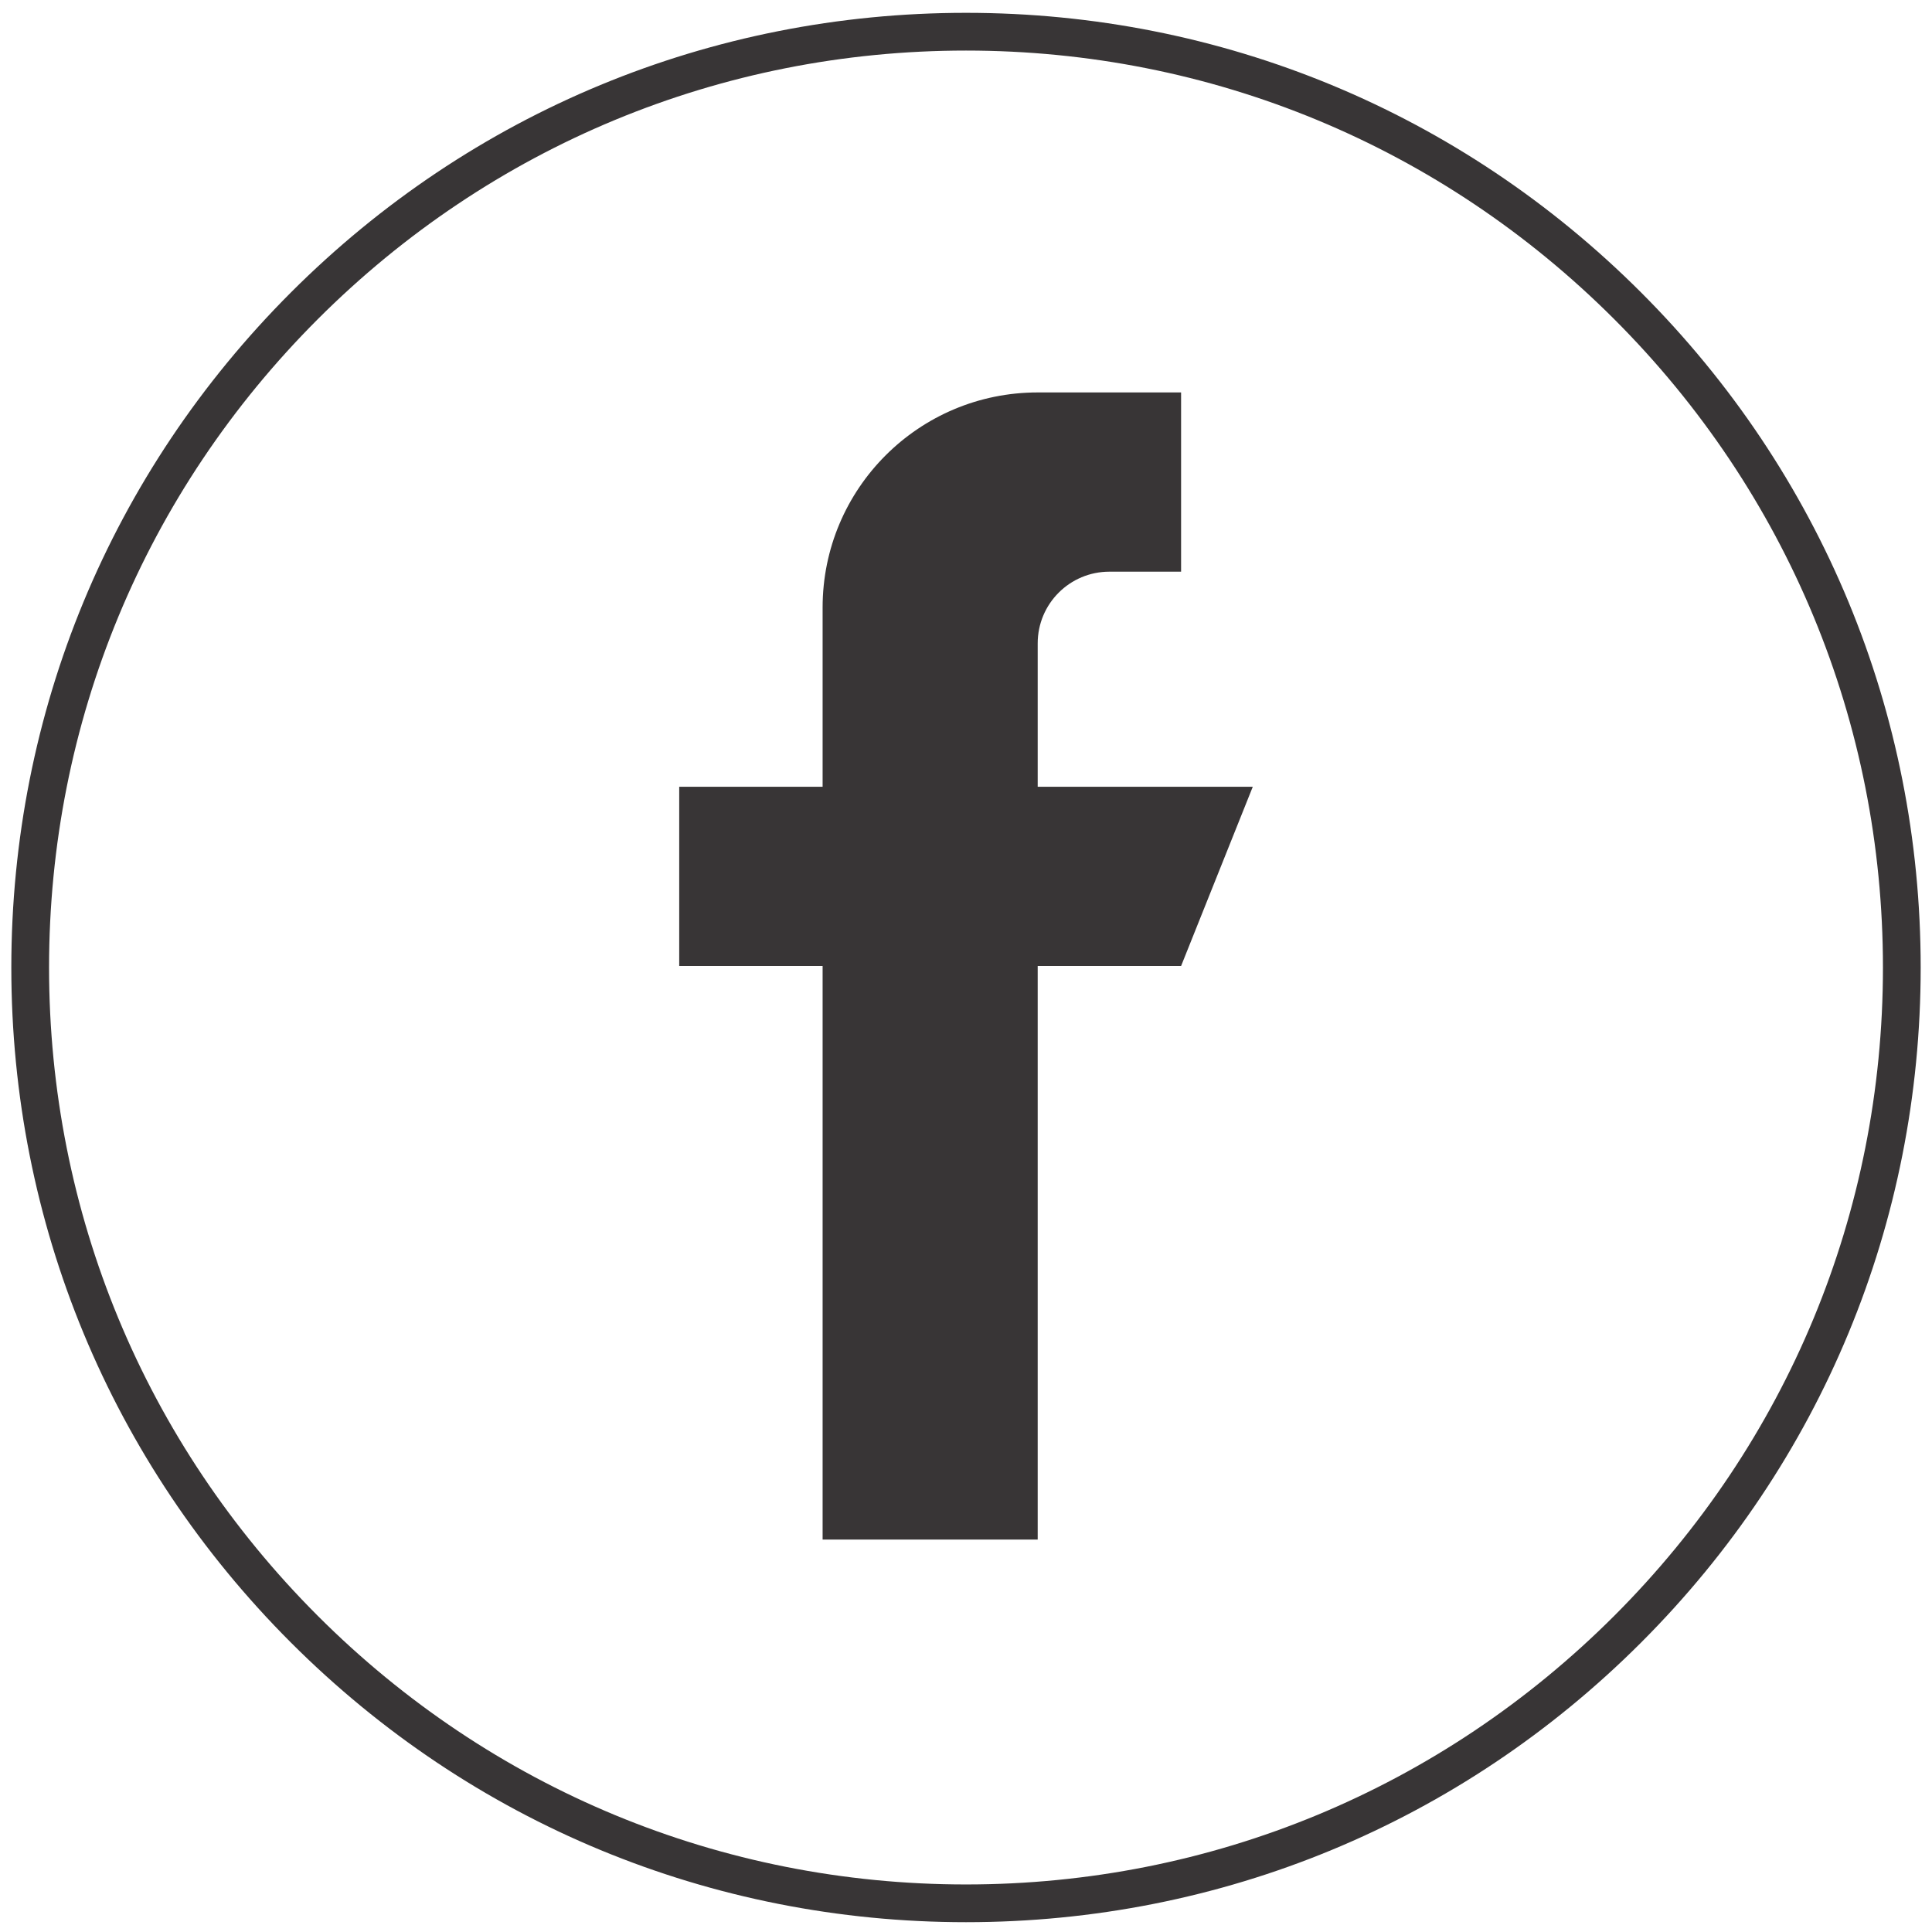
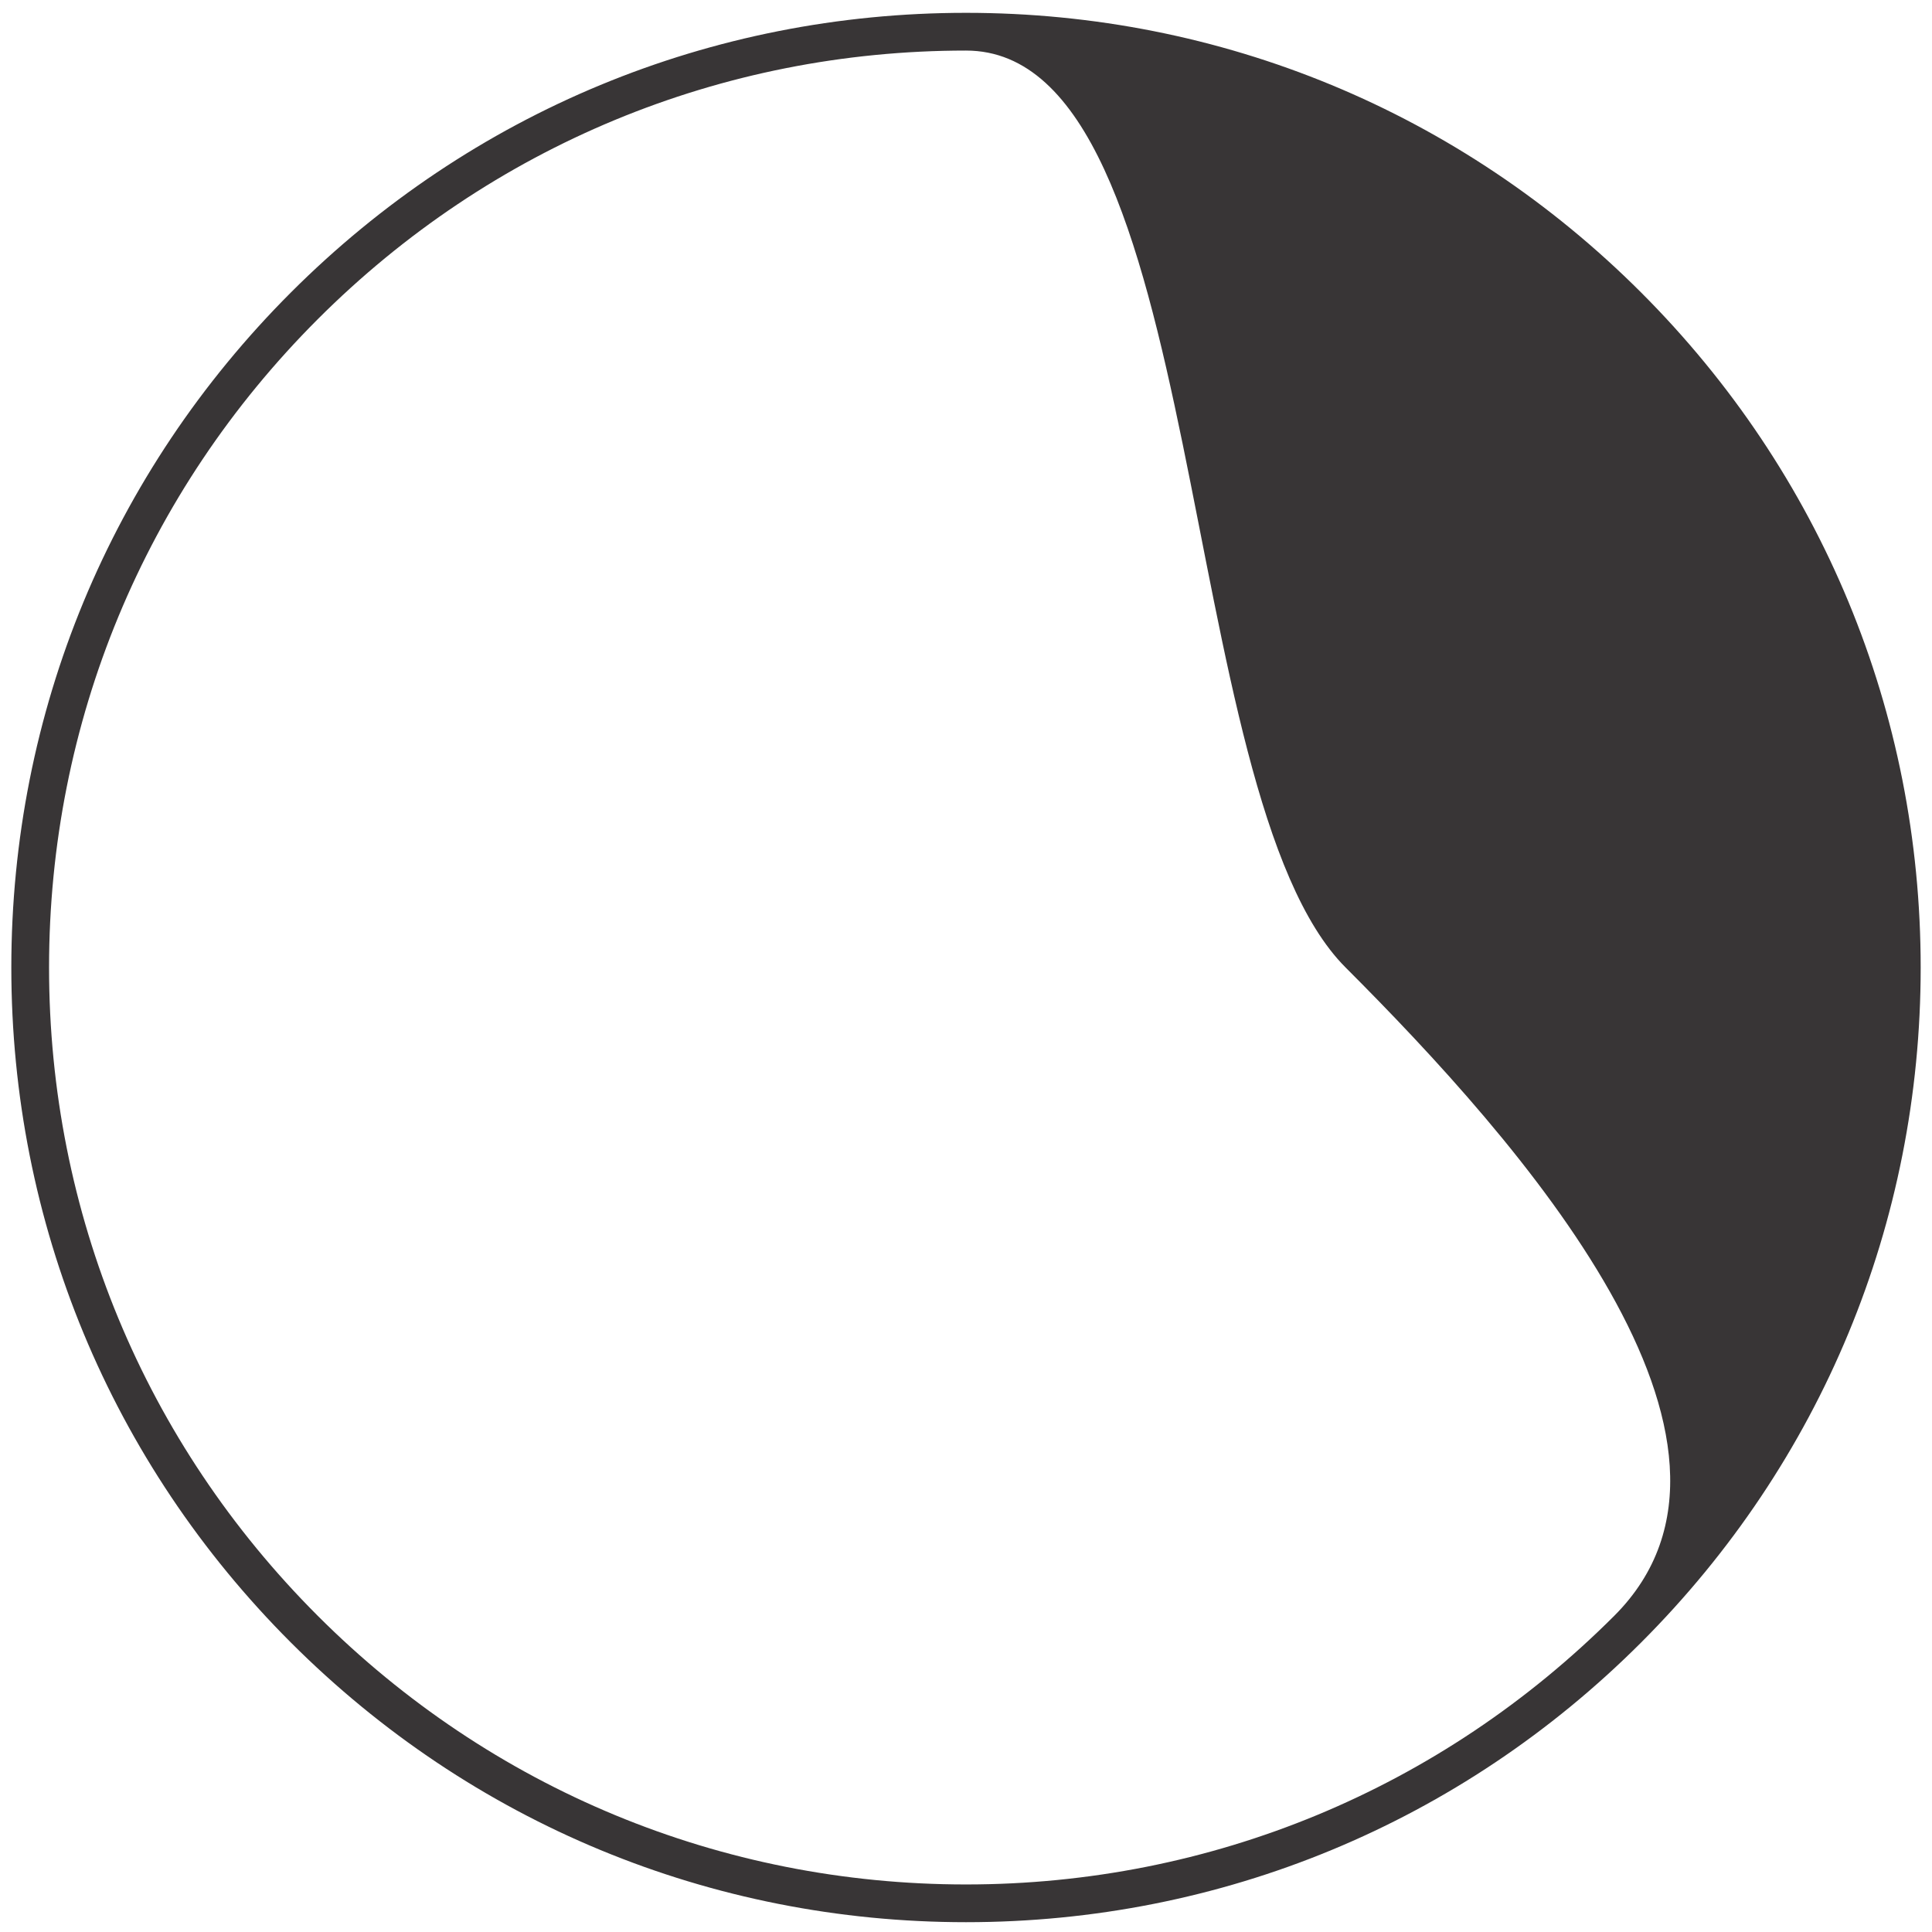
<svg xmlns="http://www.w3.org/2000/svg" version="1.1" x="0px" y="0px" viewBox="0 0 512 512" style="enable-background:new 0 0 512 512;" xml:space="preserve">
  <style type="text/css">
	.st0{fill:#383536;}
</style>
  <g id="Camada_2">
</g>
  <g id="Capa_1">
    <g>
      <g>
        <g>
-           <path class="st0" d="M275,208.5v-38c0-10.5,8.5-19,19-19h19V104h-38c-31.5,0-57,25.5-57,57v47.5h-38V256h38v152h57V256h38      l19-47.5H275z" />
-         </g>
+           </g>
      </g>
    </g>
    <g>
-       <path class="st0" d="M256,509.4c-67.6,0-131.1-26.3-178.9-74.1S3,324,3,256.4S29.3,125.3,77.1,77.5S188.4,3.4,256,3.4    s131.1,26.3,178.9,74.1S509,188.8,509,256.4s-26.3,131.1-74.1,178.9S323.6,509.4,256,509.4z M256,13.4    c-64.9,0-125.9,25.3-171.8,71.2S13,191.5,13,256.4s25.3,125.9,71.2,171.8s106.9,71.2,171.8,71.2s125.9-25.3,171.8-71.2    S499,321.3,499,256.4s-25.3-125.9-71.2-171.8S320.9,13.4,256,13.4z" />
+       <path class="st0" d="M256,509.4c-67.6,0-131.1-26.3-178.9-74.1S3,324,3,256.4S29.3,125.3,77.1,77.5S188.4,3.4,256,3.4    s131.1,26.3,178.9,74.1S509,188.8,509,256.4s-26.3,131.1-74.1,178.9S323.6,509.4,256,509.4z M256,13.4    c-64.9,0-125.9,25.3-171.8,71.2S13,191.5,13,256.4s25.3,125.9,71.2,171.8s106.9,71.2,171.8,71.2s125.9-25.3,171.8-71.2    s-25.3-125.9-71.2-171.8S320.9,13.4,256,13.4z" />
    </g>
  </g>
</svg>